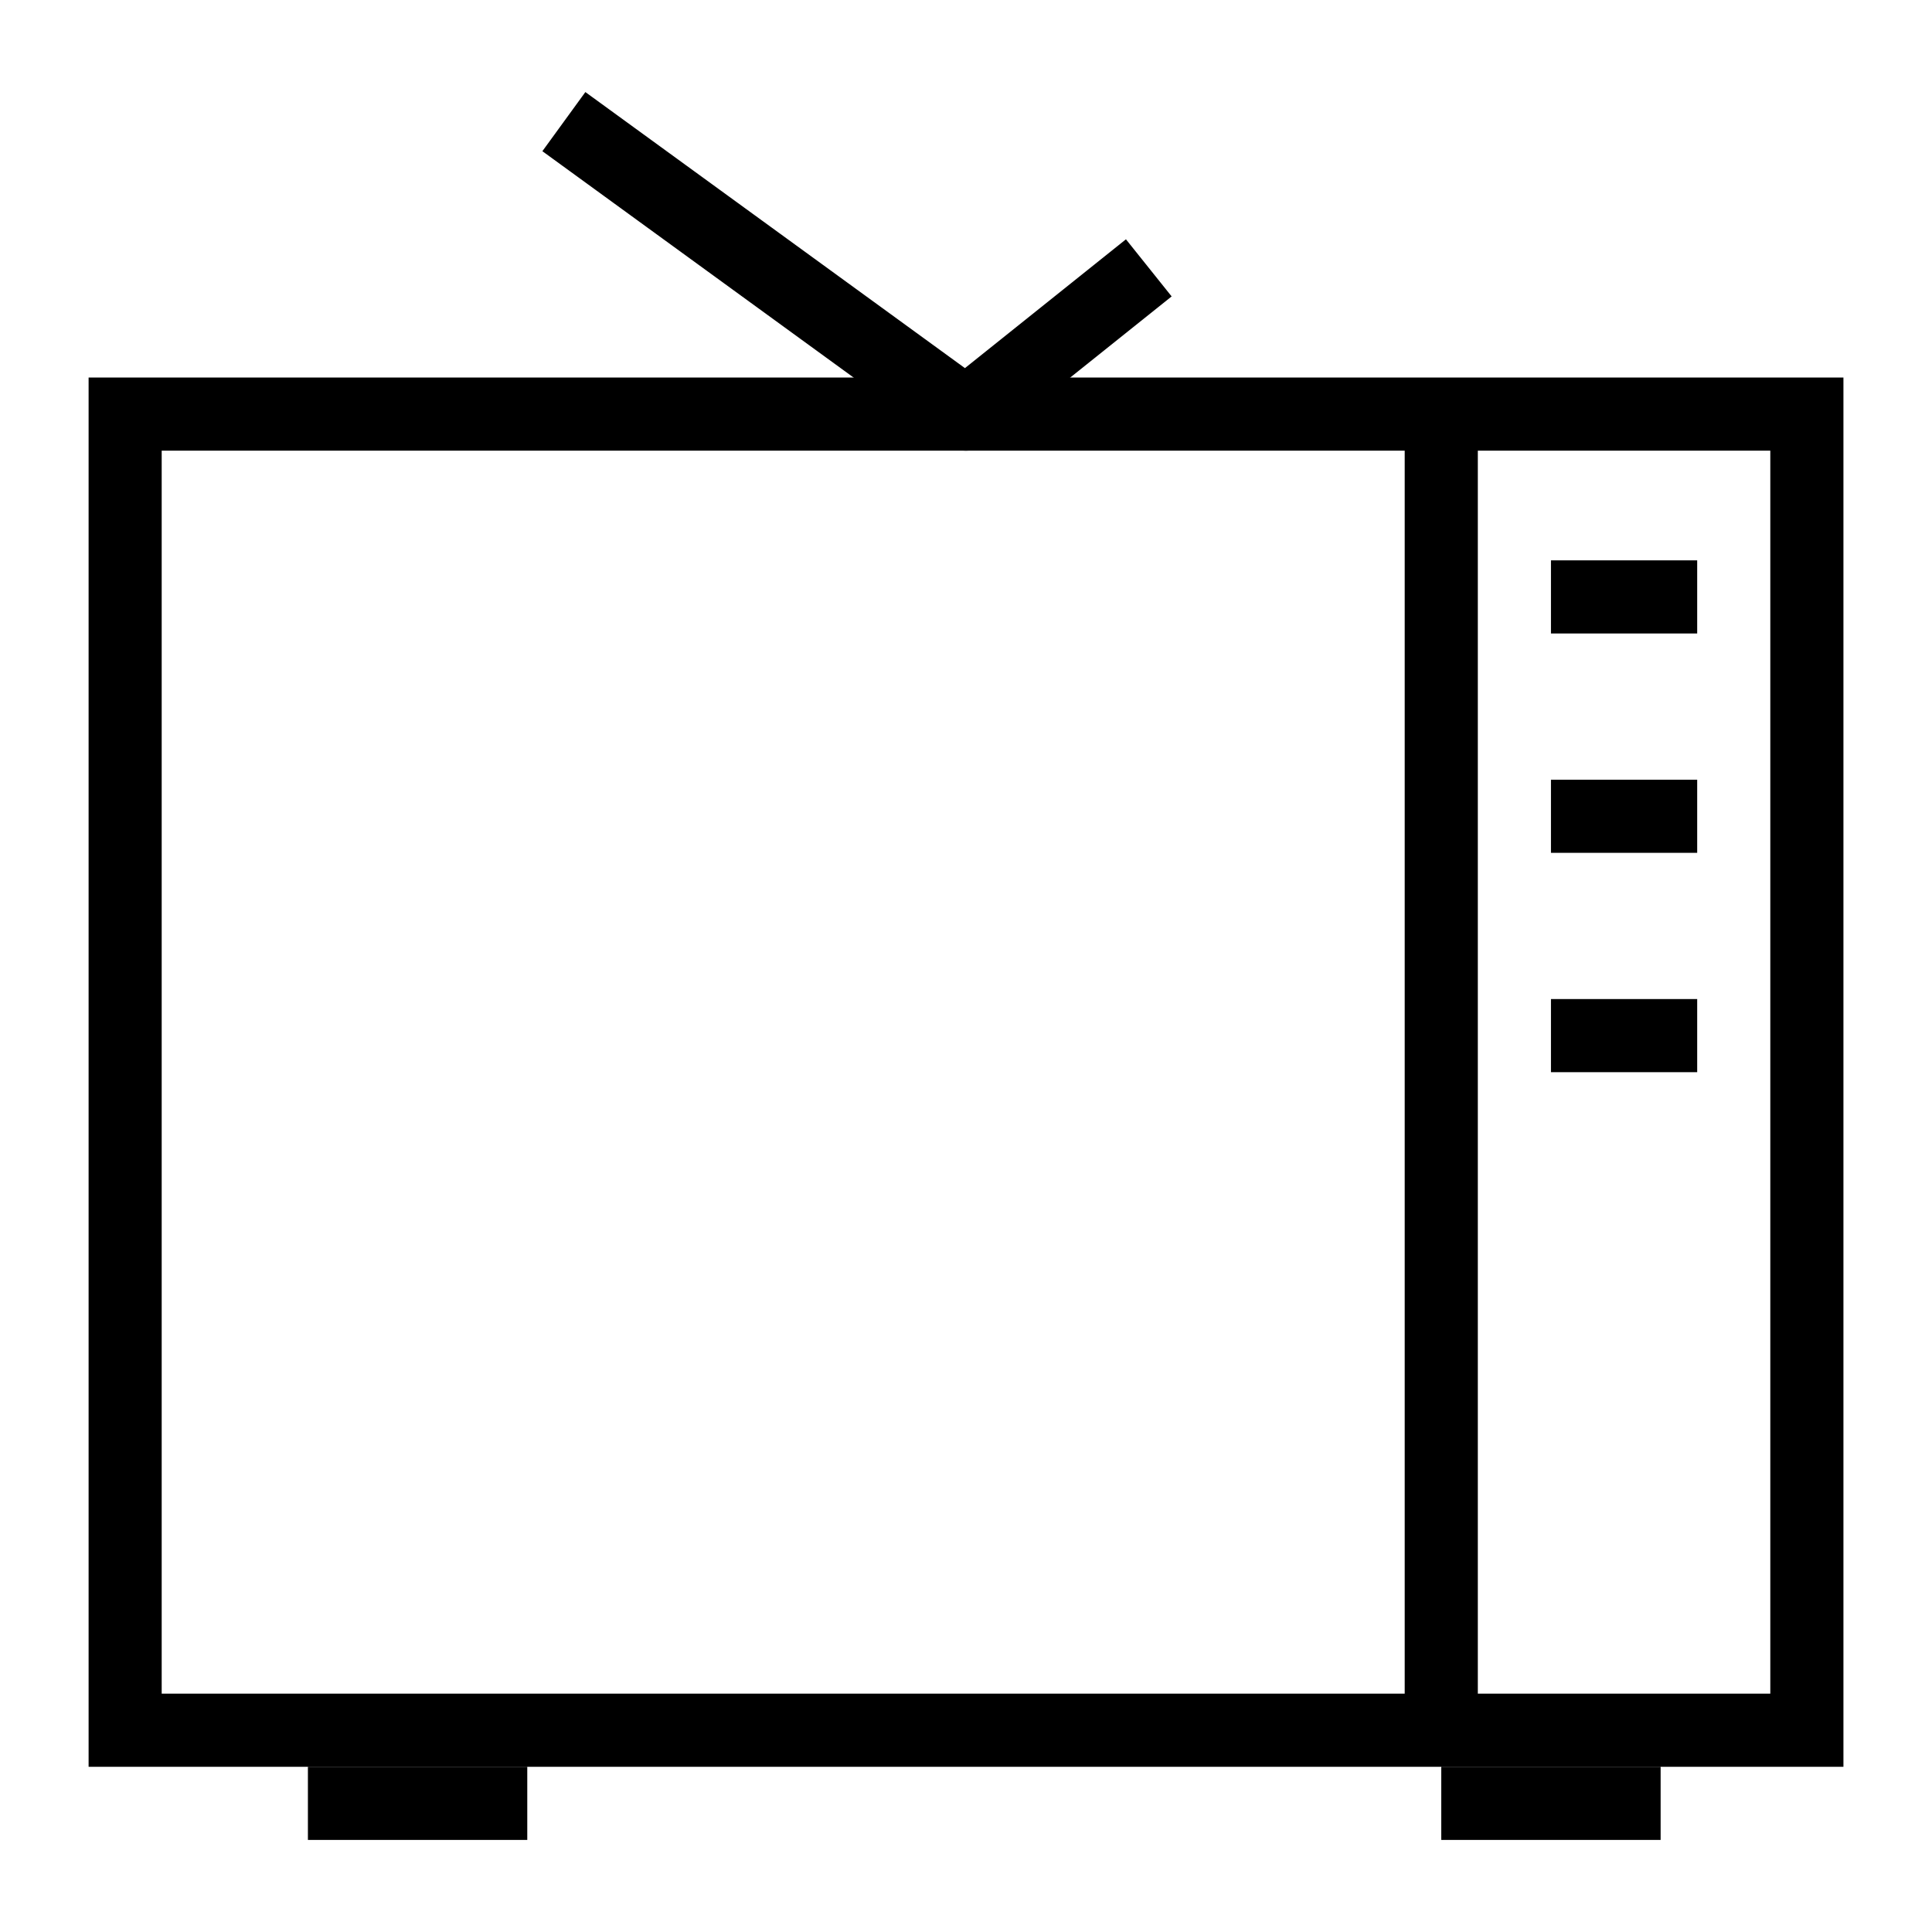
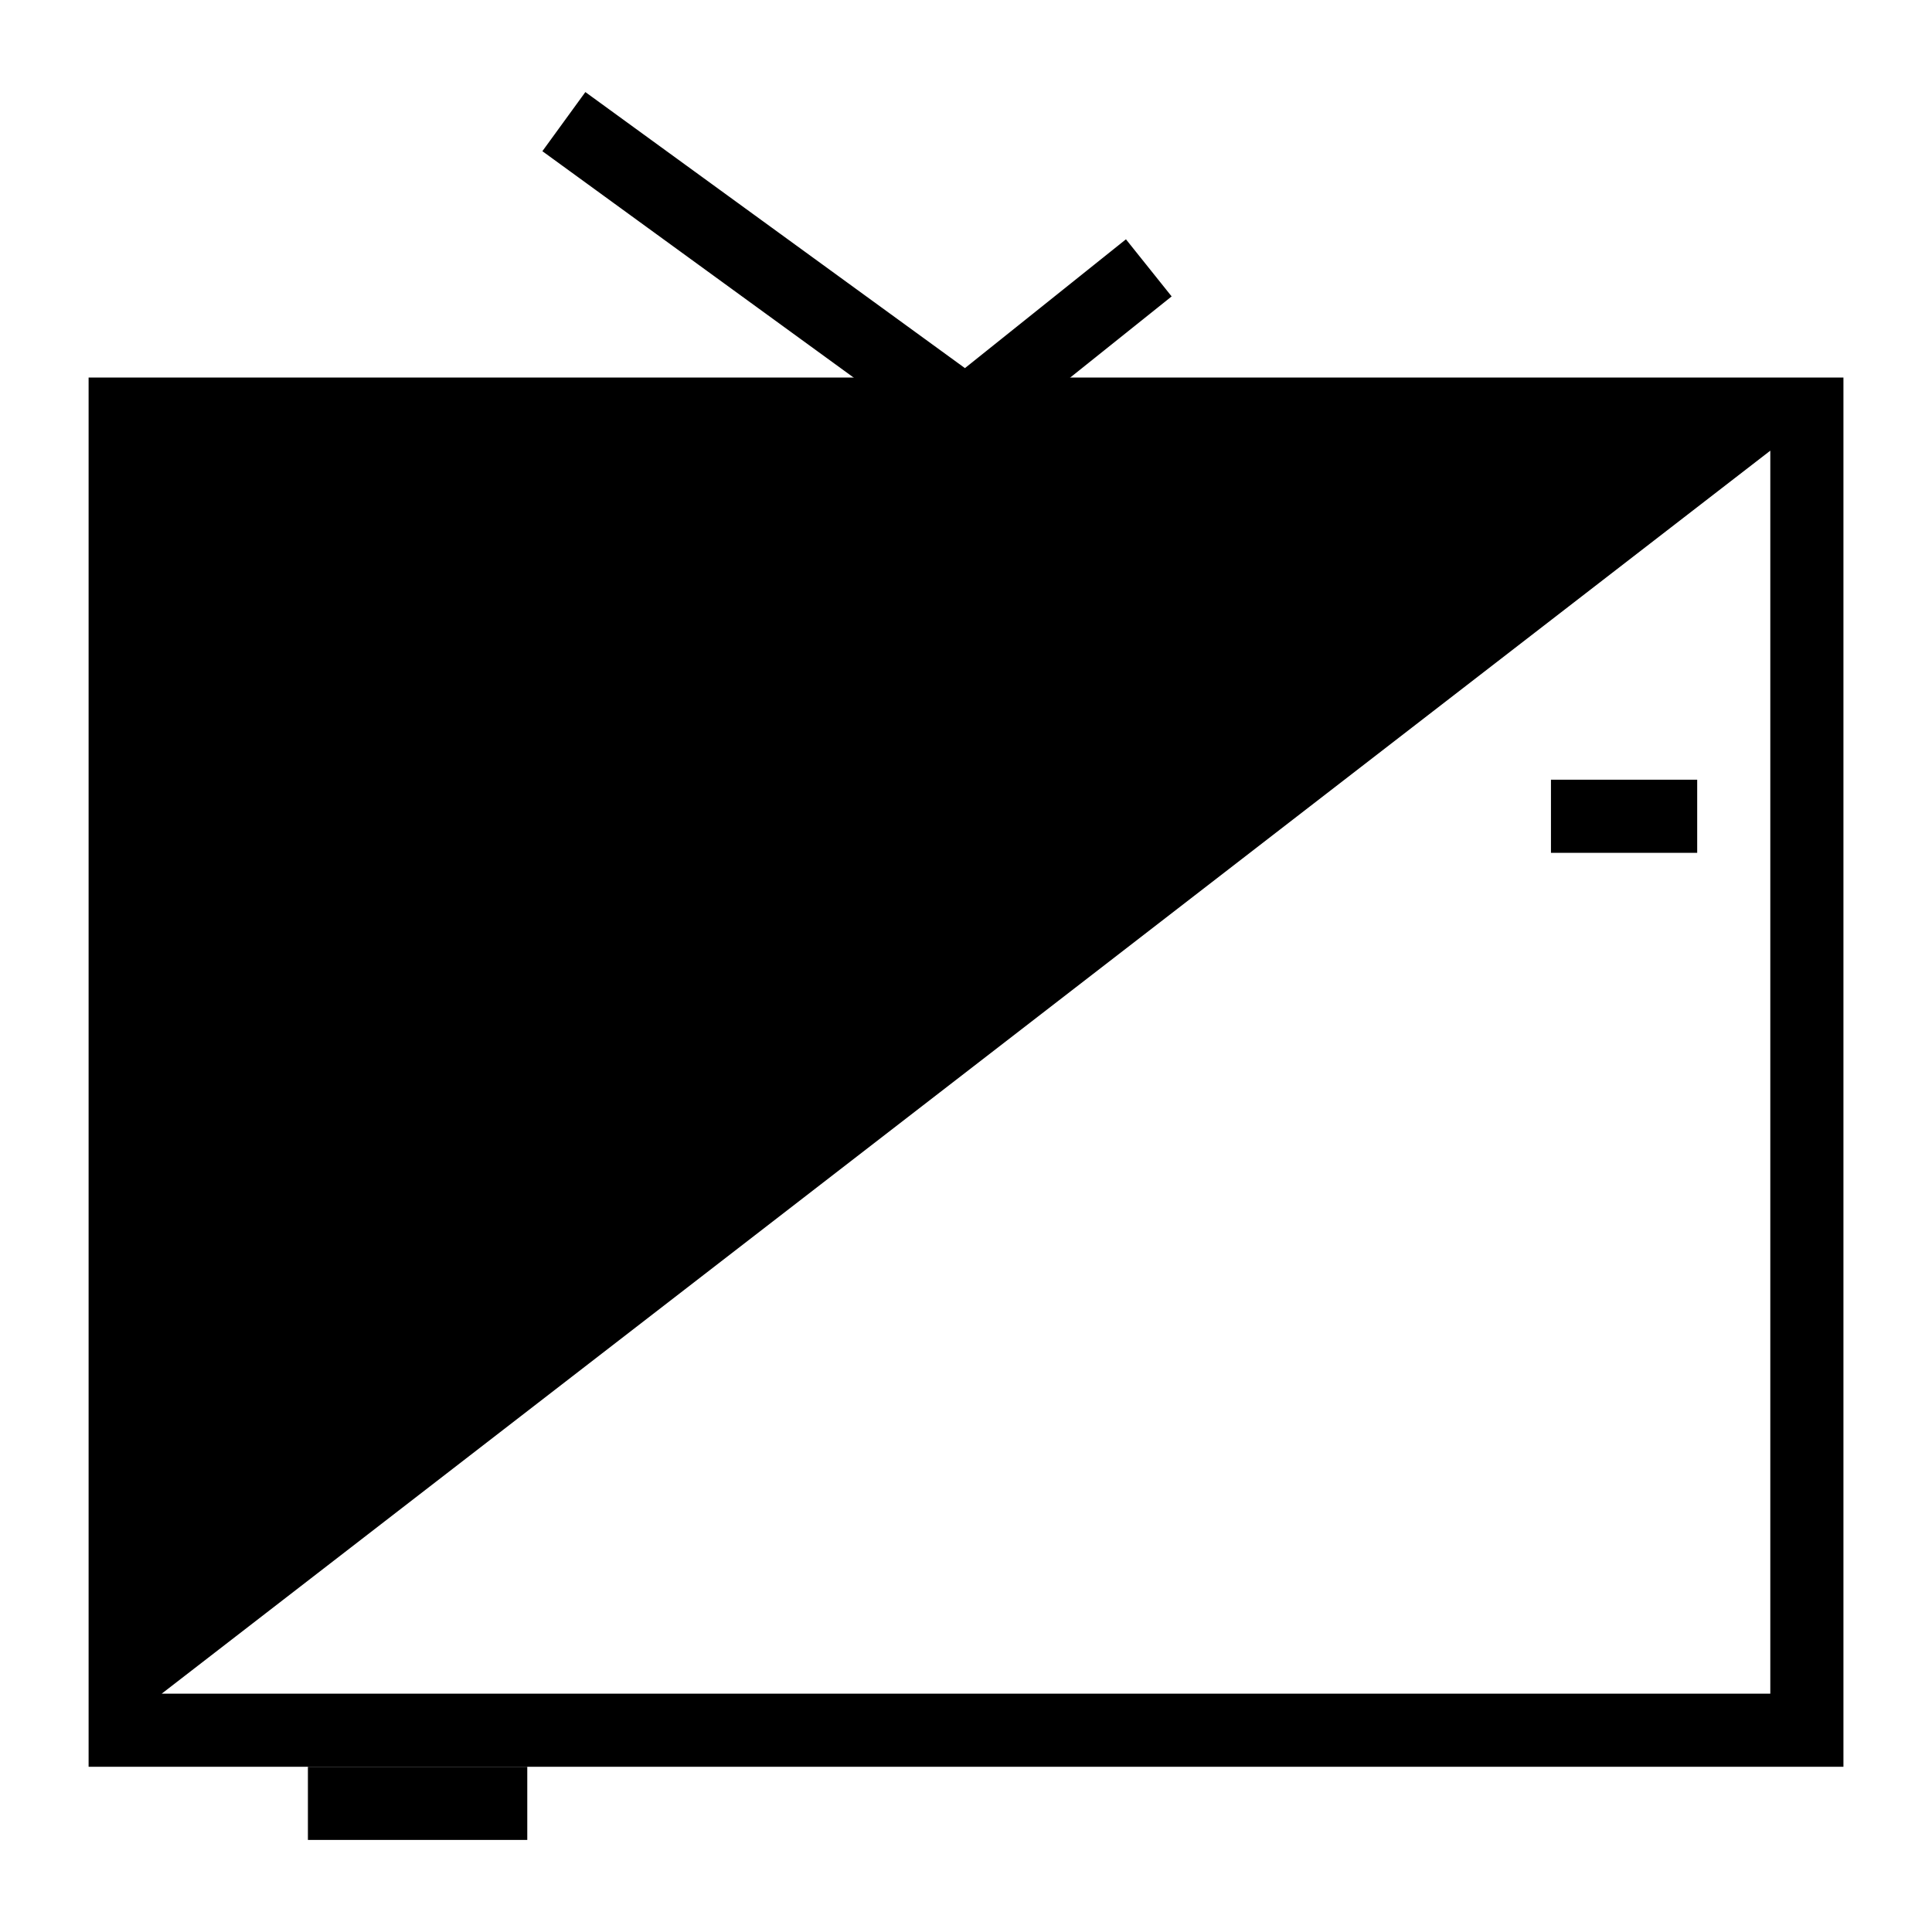
<svg xmlns="http://www.w3.org/2000/svg" fill="#000000" width="800px" height="800px" version="1.1" viewBox="144 144 512 512">
  <g>
-     <path d="m632.53 612.22h-465.05v-368.17h465.05zm-445.68-19.379h426.3v-329.41h-426.3z" />
-     <path d="m516.26 253.74h19.379v348.79h-19.379z" />
+     <path d="m632.53 612.22h-465.05v-368.17h465.05zm-445.68-19.379h426.3v-329.41z" />
    <path d="m400 263.43c-1.996 0-3.992-0.613-5.695-1.855l-106.57-77.508 11.391-15.668 100.59 73.156 42.672-34.137 12.109 15.137-48.441 38.754c-1.77 1.41-3.91 2.121-6.055 2.121z" />
-     <path d="m555.02 292.5h38.754v19.379h-38.754z" />
    <path d="m555.02 350.63h38.754v19.379h-38.754z" />
-     <path d="m555.02 408.76h38.754v19.379h-38.754z" />
-     <path d="m525.95 612.22h58.133v19.379h-58.133z" />
    <path d="m225.6 612.22h58.133v19.379h-58.133z" />
  </g>
</svg>